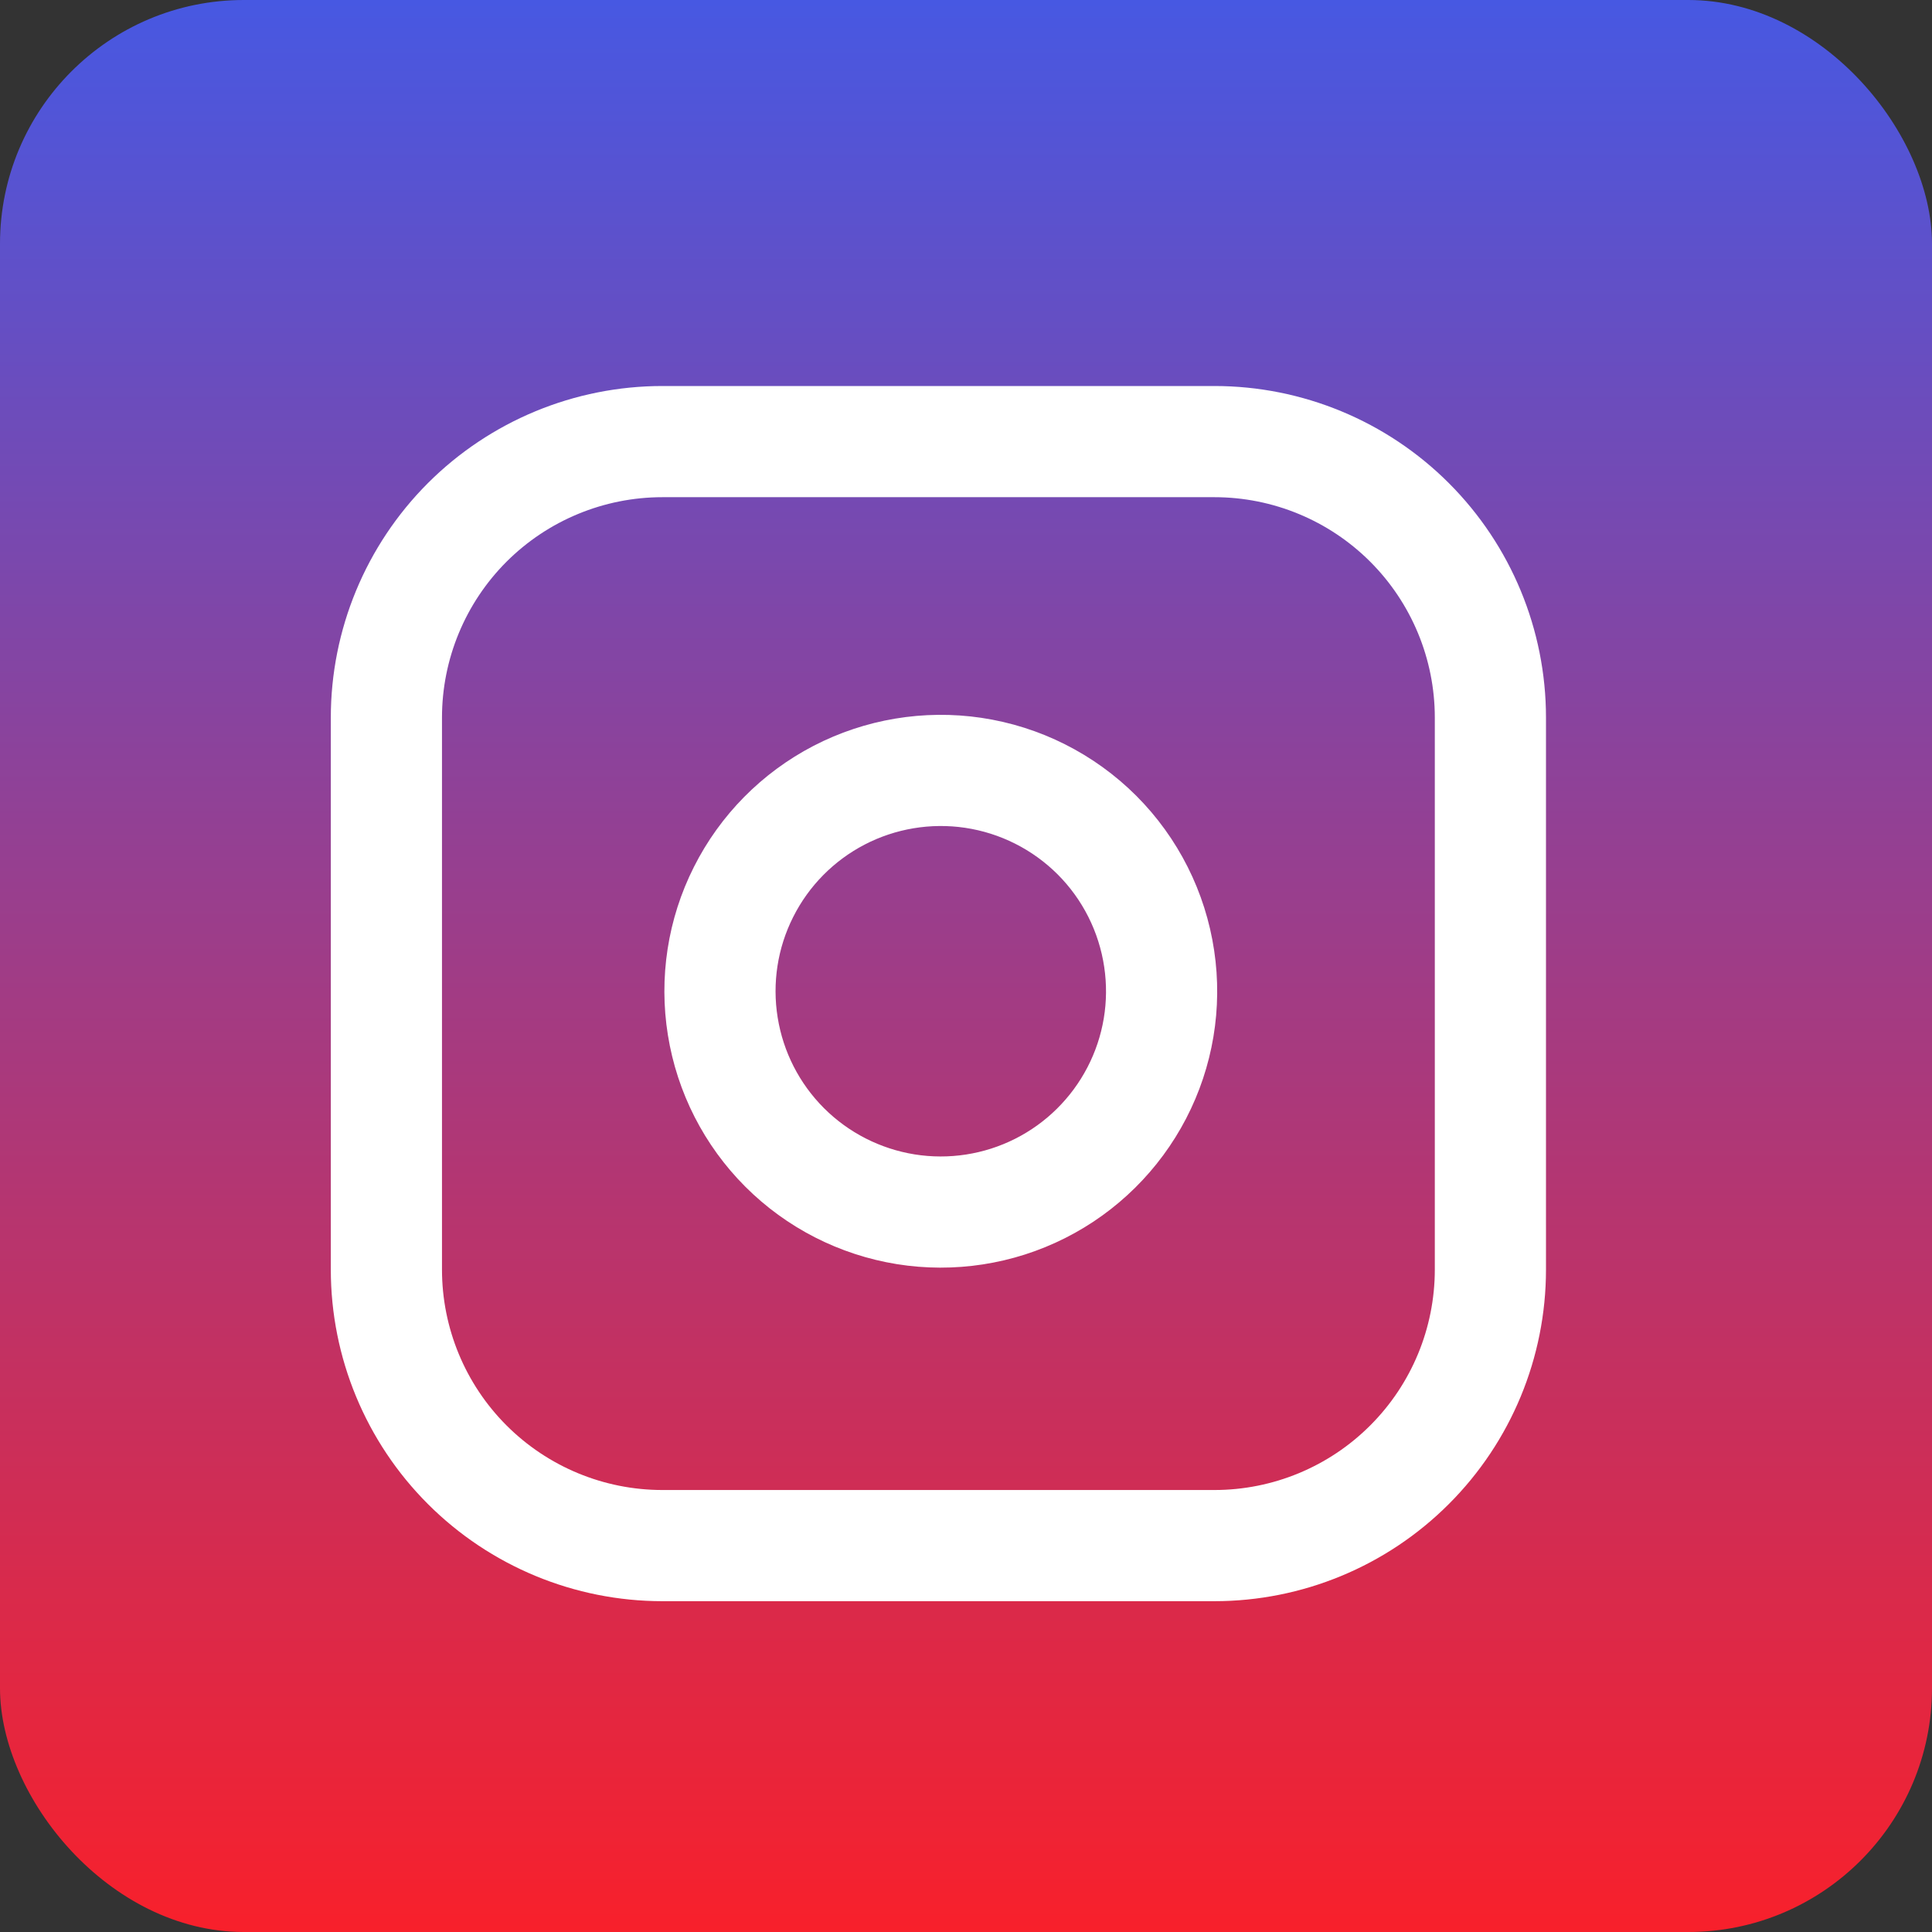
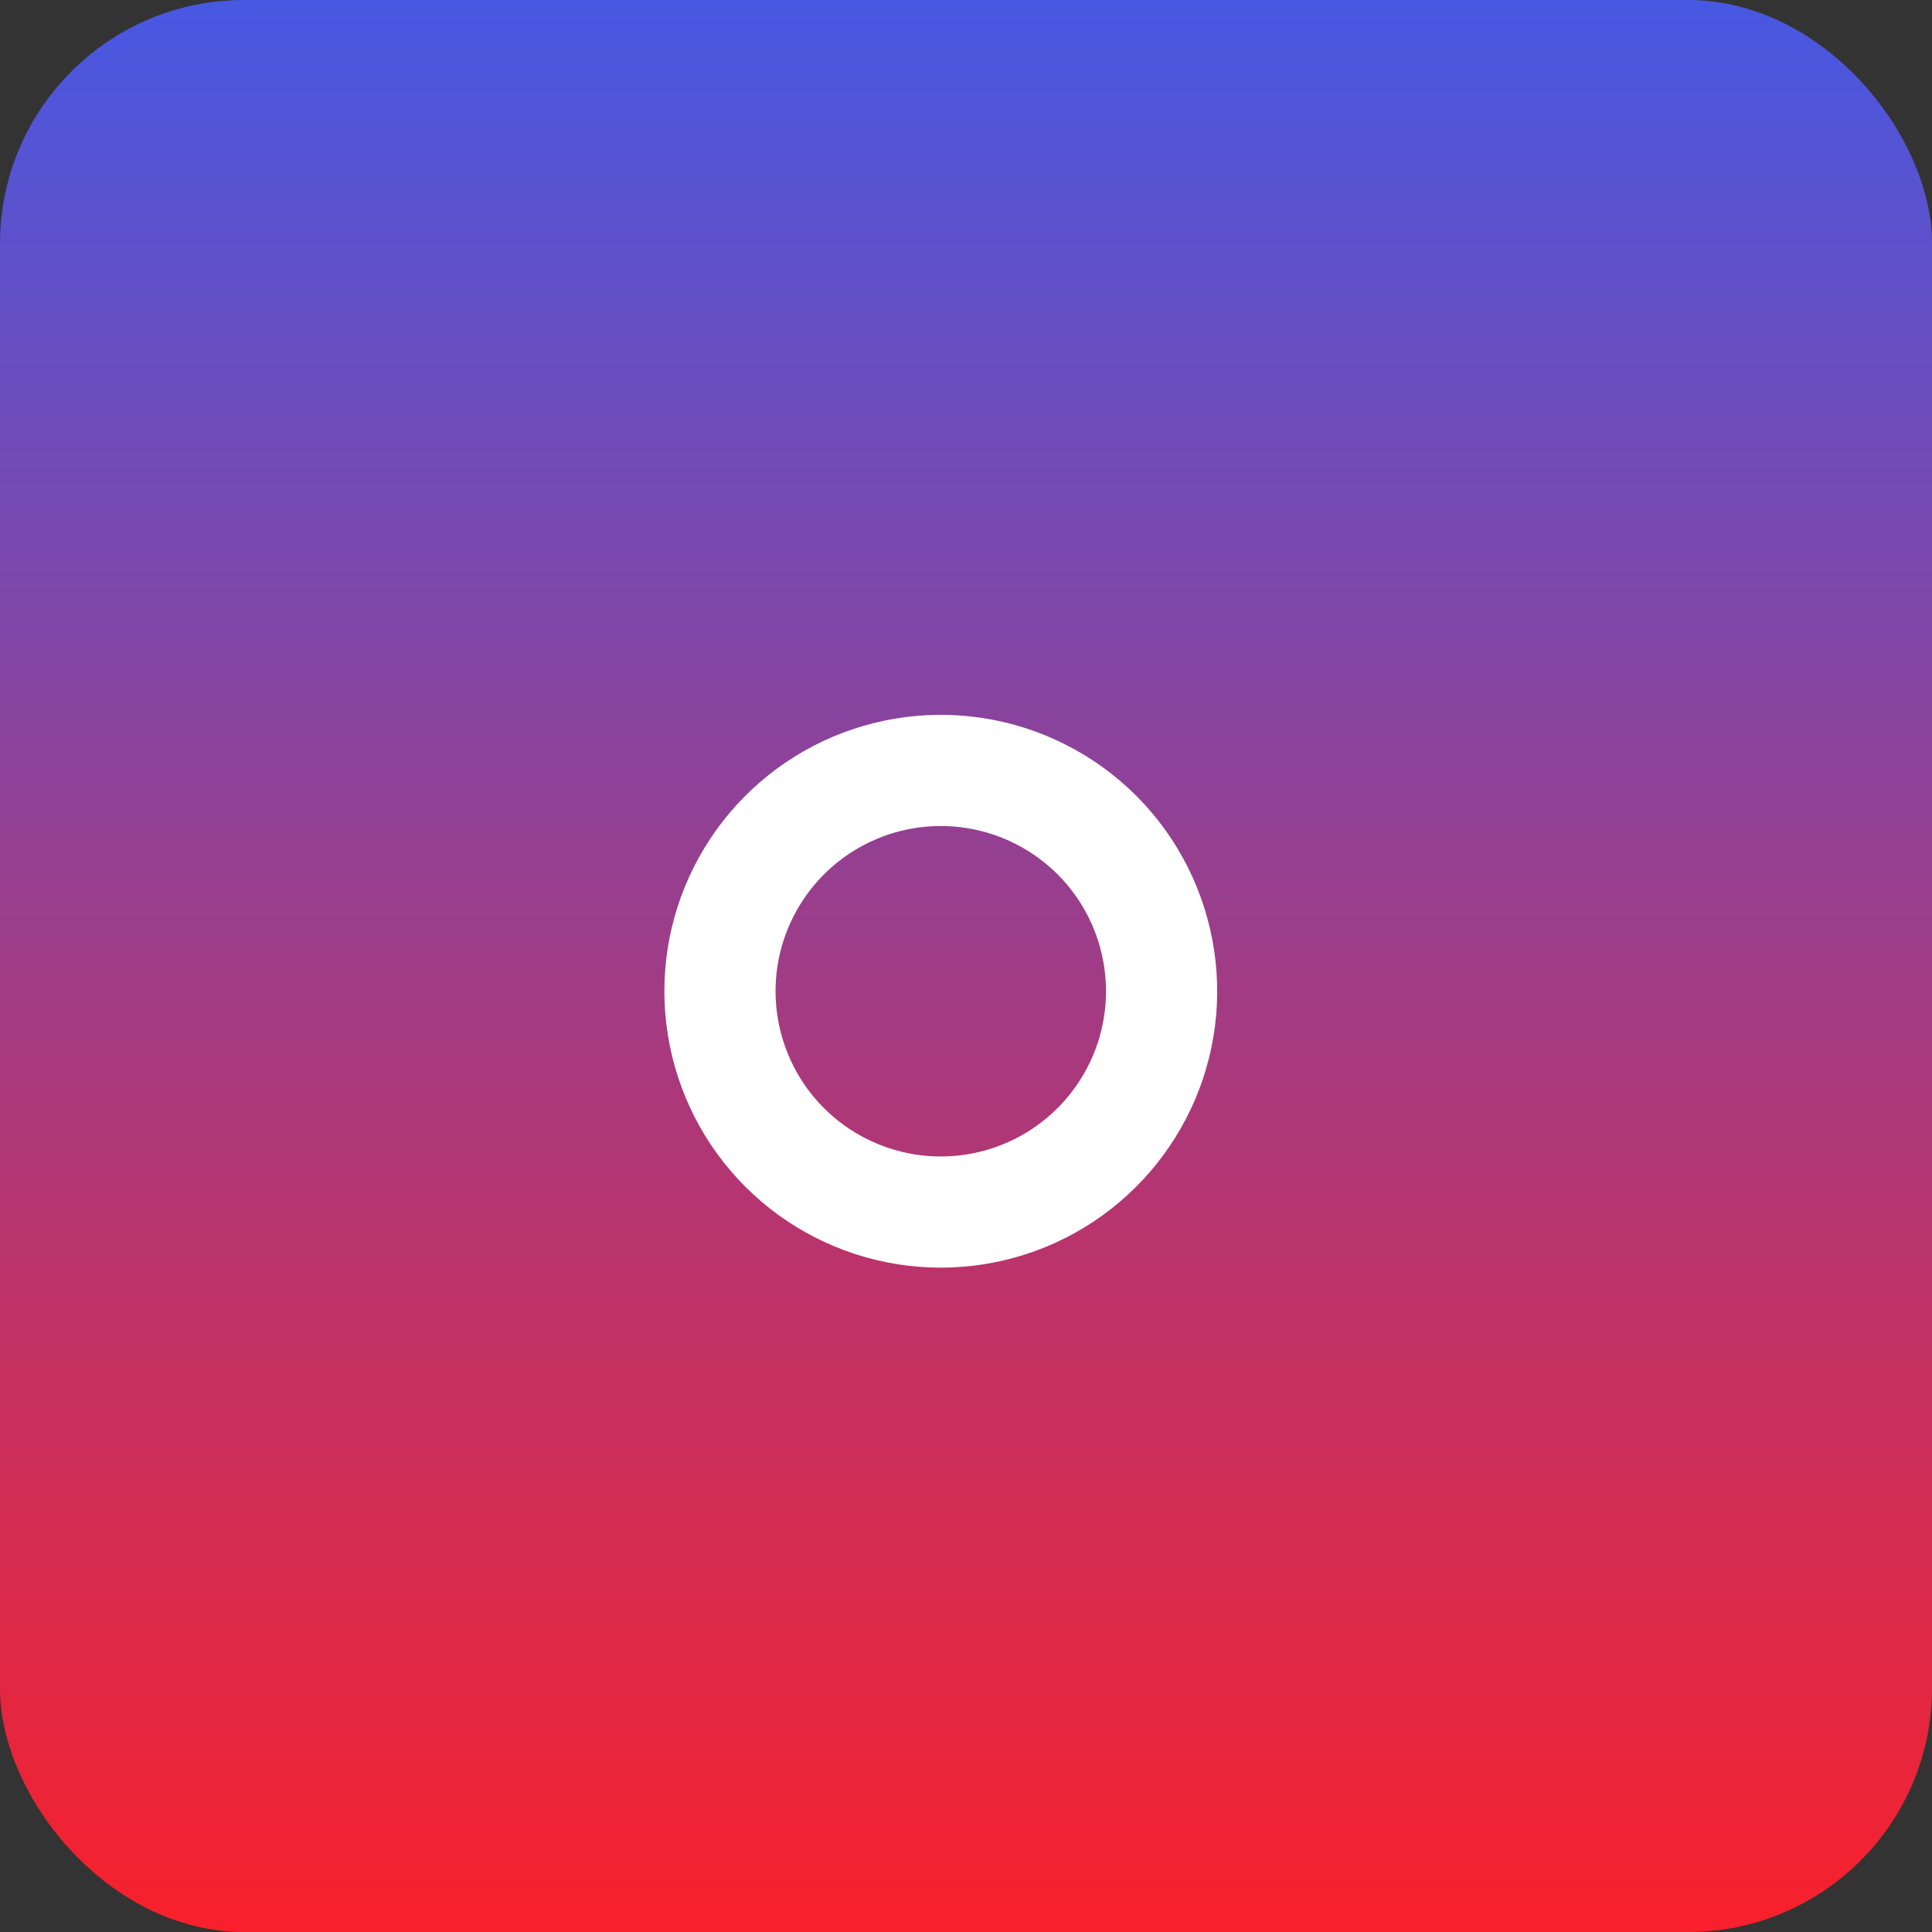
<svg xmlns="http://www.w3.org/2000/svg" width="35" height="35" viewBox="0 0 35 35" fill="none">
  <rect x="0" y="0" width="35" height="35" fill="#333333" stroke="none" />
  <rect width="35" height="35" rx="4.417" fill="url(#paint0_linear_16_1375)" />
-   <path d="M12 8L22 8C23.326 8 24.598 8.527 25.535 9.464C26.473 10.402 27 11.674 27 13L27 23C27 24.326 26.473 25.598 25.535 26.535C24.598 27.473 23.326 28 22 28L12 28C10.674 28 9.402 27.473 8.464 26.535C7.527 25.598 7 24.326 7 23L7 13C7 11.674 7.527 10.402 8.464 9.464C9.402 8.527 10.674 8 12 8Z" stroke="white" stroke-width="2.014" stroke-linecap="round" stroke-linejoin="round" />
  <path d="M21 17.37C21.124 18.203 20.982 19.052 20.594 19.799C20.206 20.546 19.593 21.152 18.842 21.53C18.09 21.909 17.238 22.04 16.408 21.907C15.577 21.773 14.809 21.381 14.214 20.786C13.619 20.191 13.227 19.423 13.094 18.593C12.96 17.762 13.091 16.91 13.47 16.159C13.848 15.407 14.454 14.794 15.201 14.406C15.948 14.019 16.798 13.877 17.63 14C18.479 14.126 19.265 14.522 19.872 15.128C20.479 15.735 20.874 16.521 21 17.37Z" stroke="white" stroke-width="2.014" stroke-linecap="round" stroke-linejoin="round" />
  <defs>
    <linearGradient id="paint0_linear_16_1375" x1="17.5" y1="0" x2="17.5" y2="35" gradientUnits="userSpaceOnUse">
      <stop stop-color="#4758E2" />
      <stop offset="1" stop-color="#F8202B" />
    </linearGradient>
  </defs>
</svg>